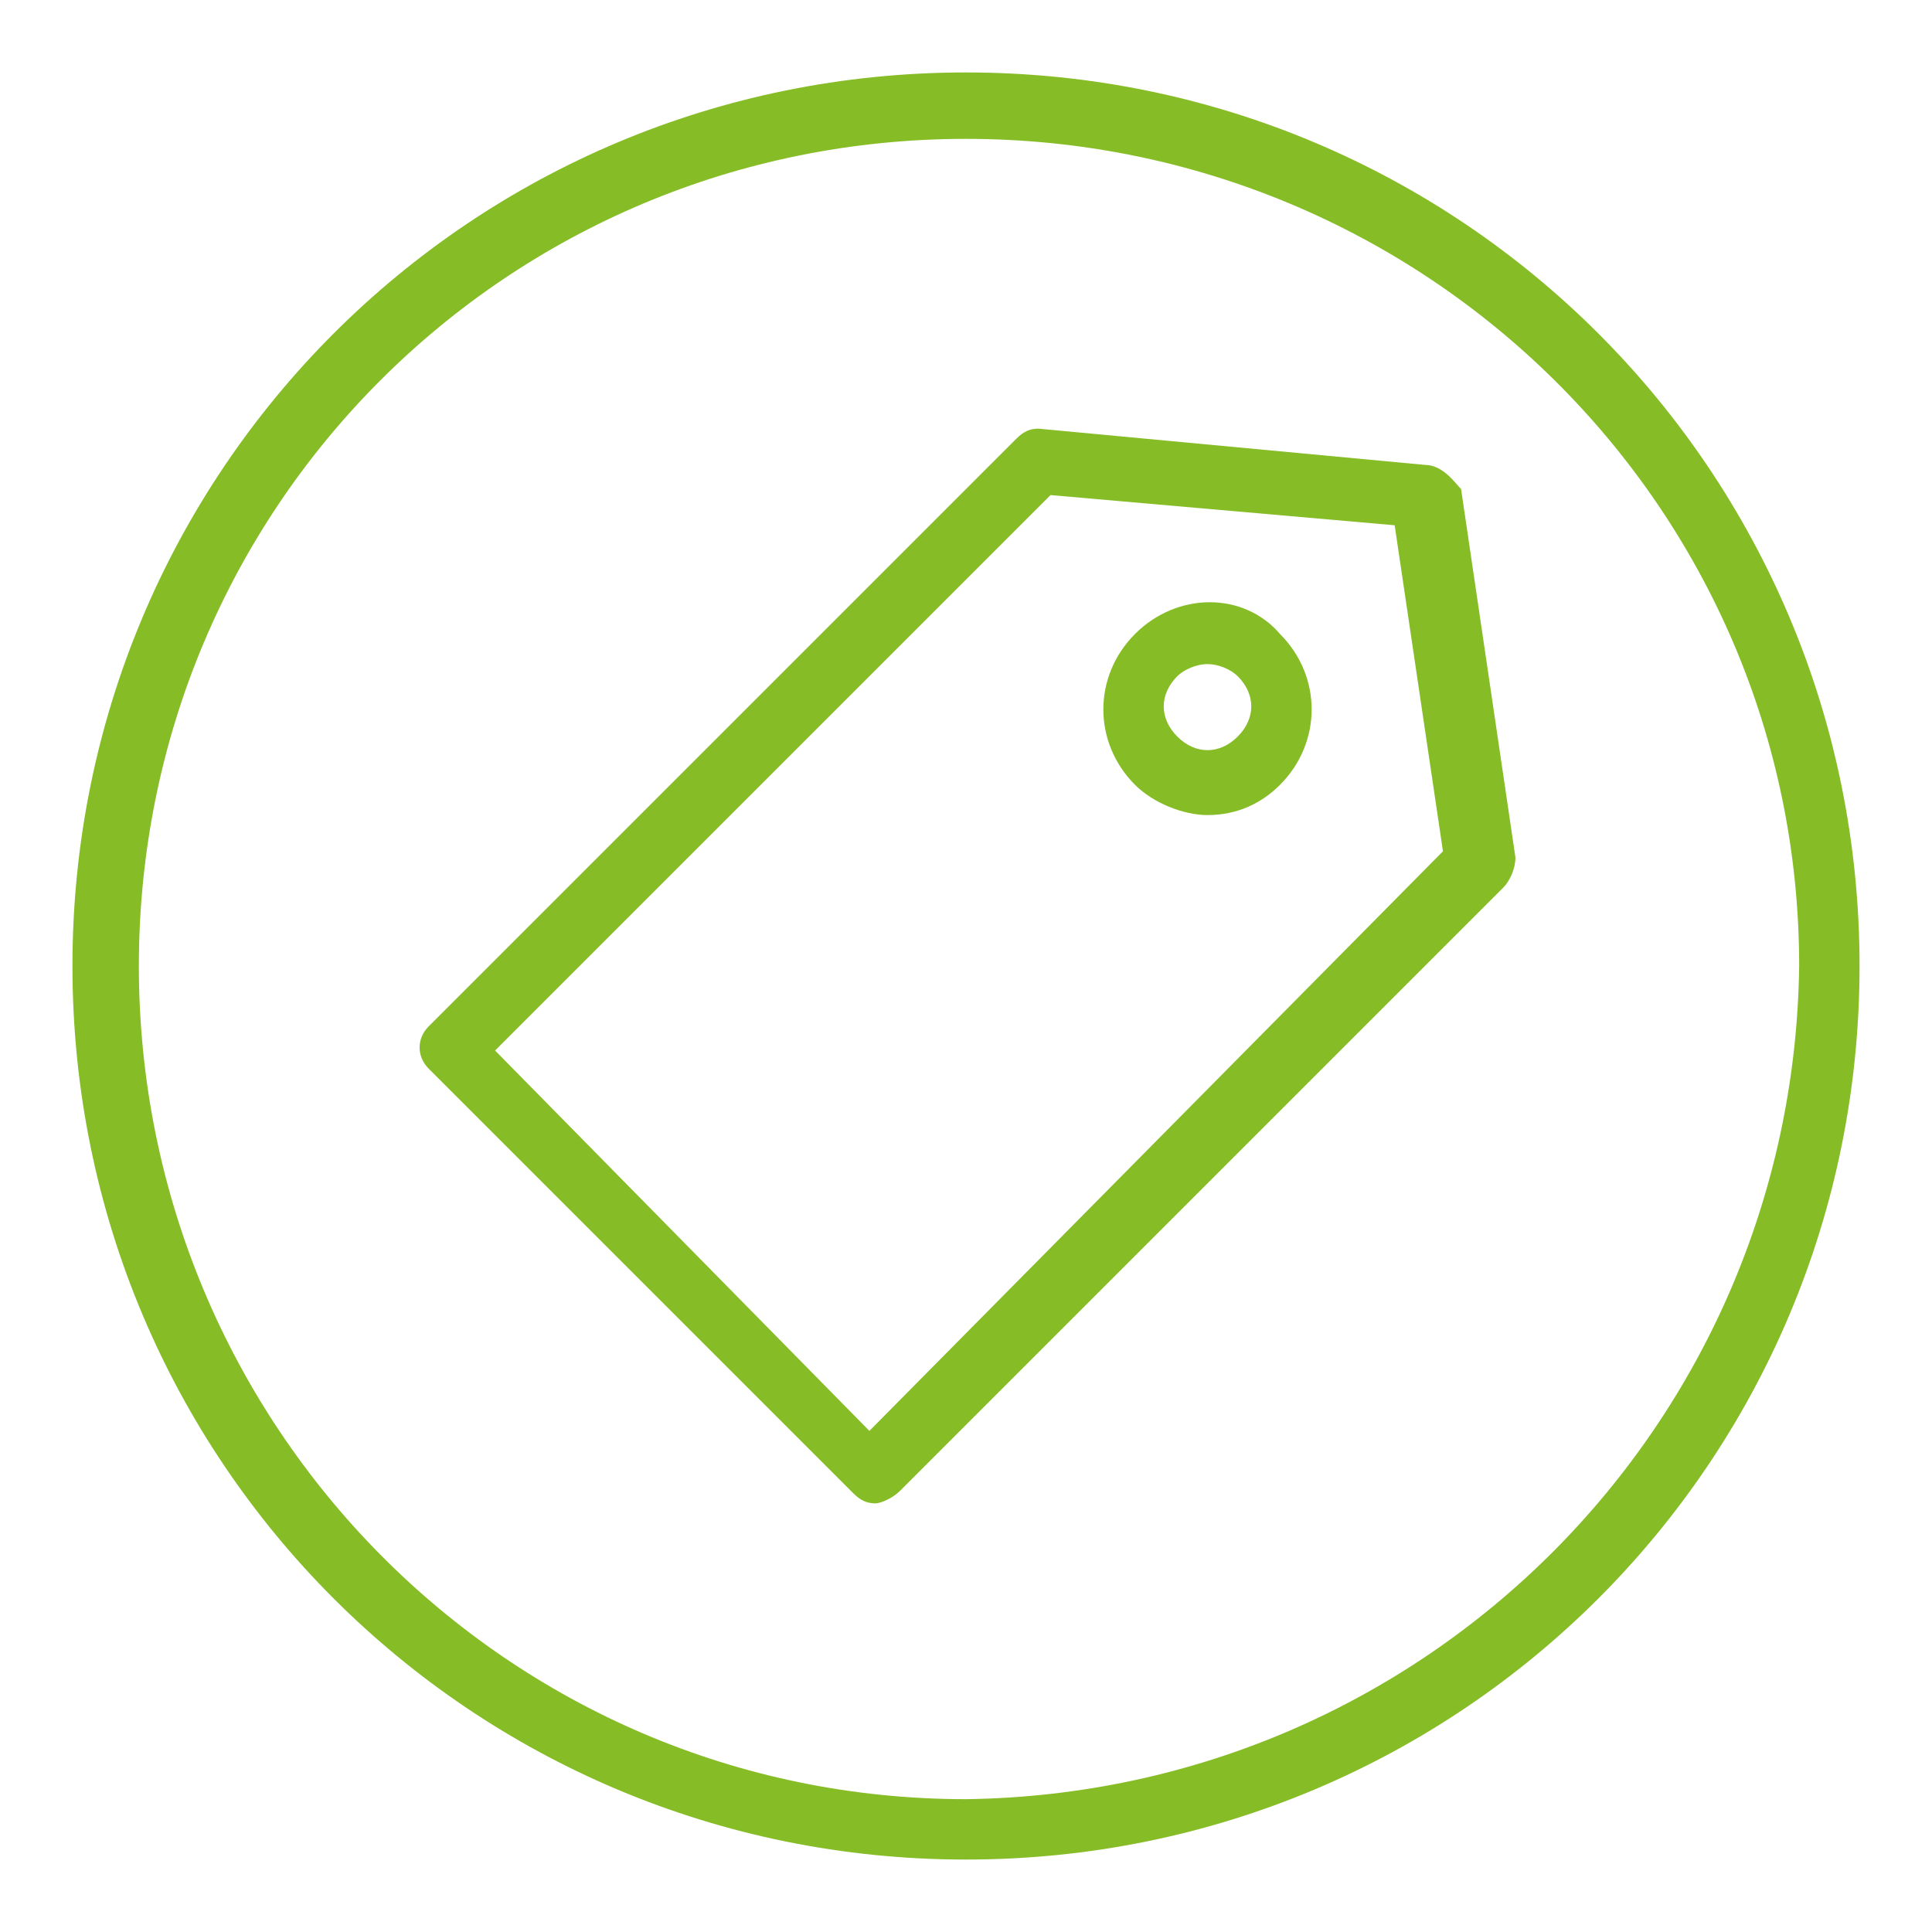
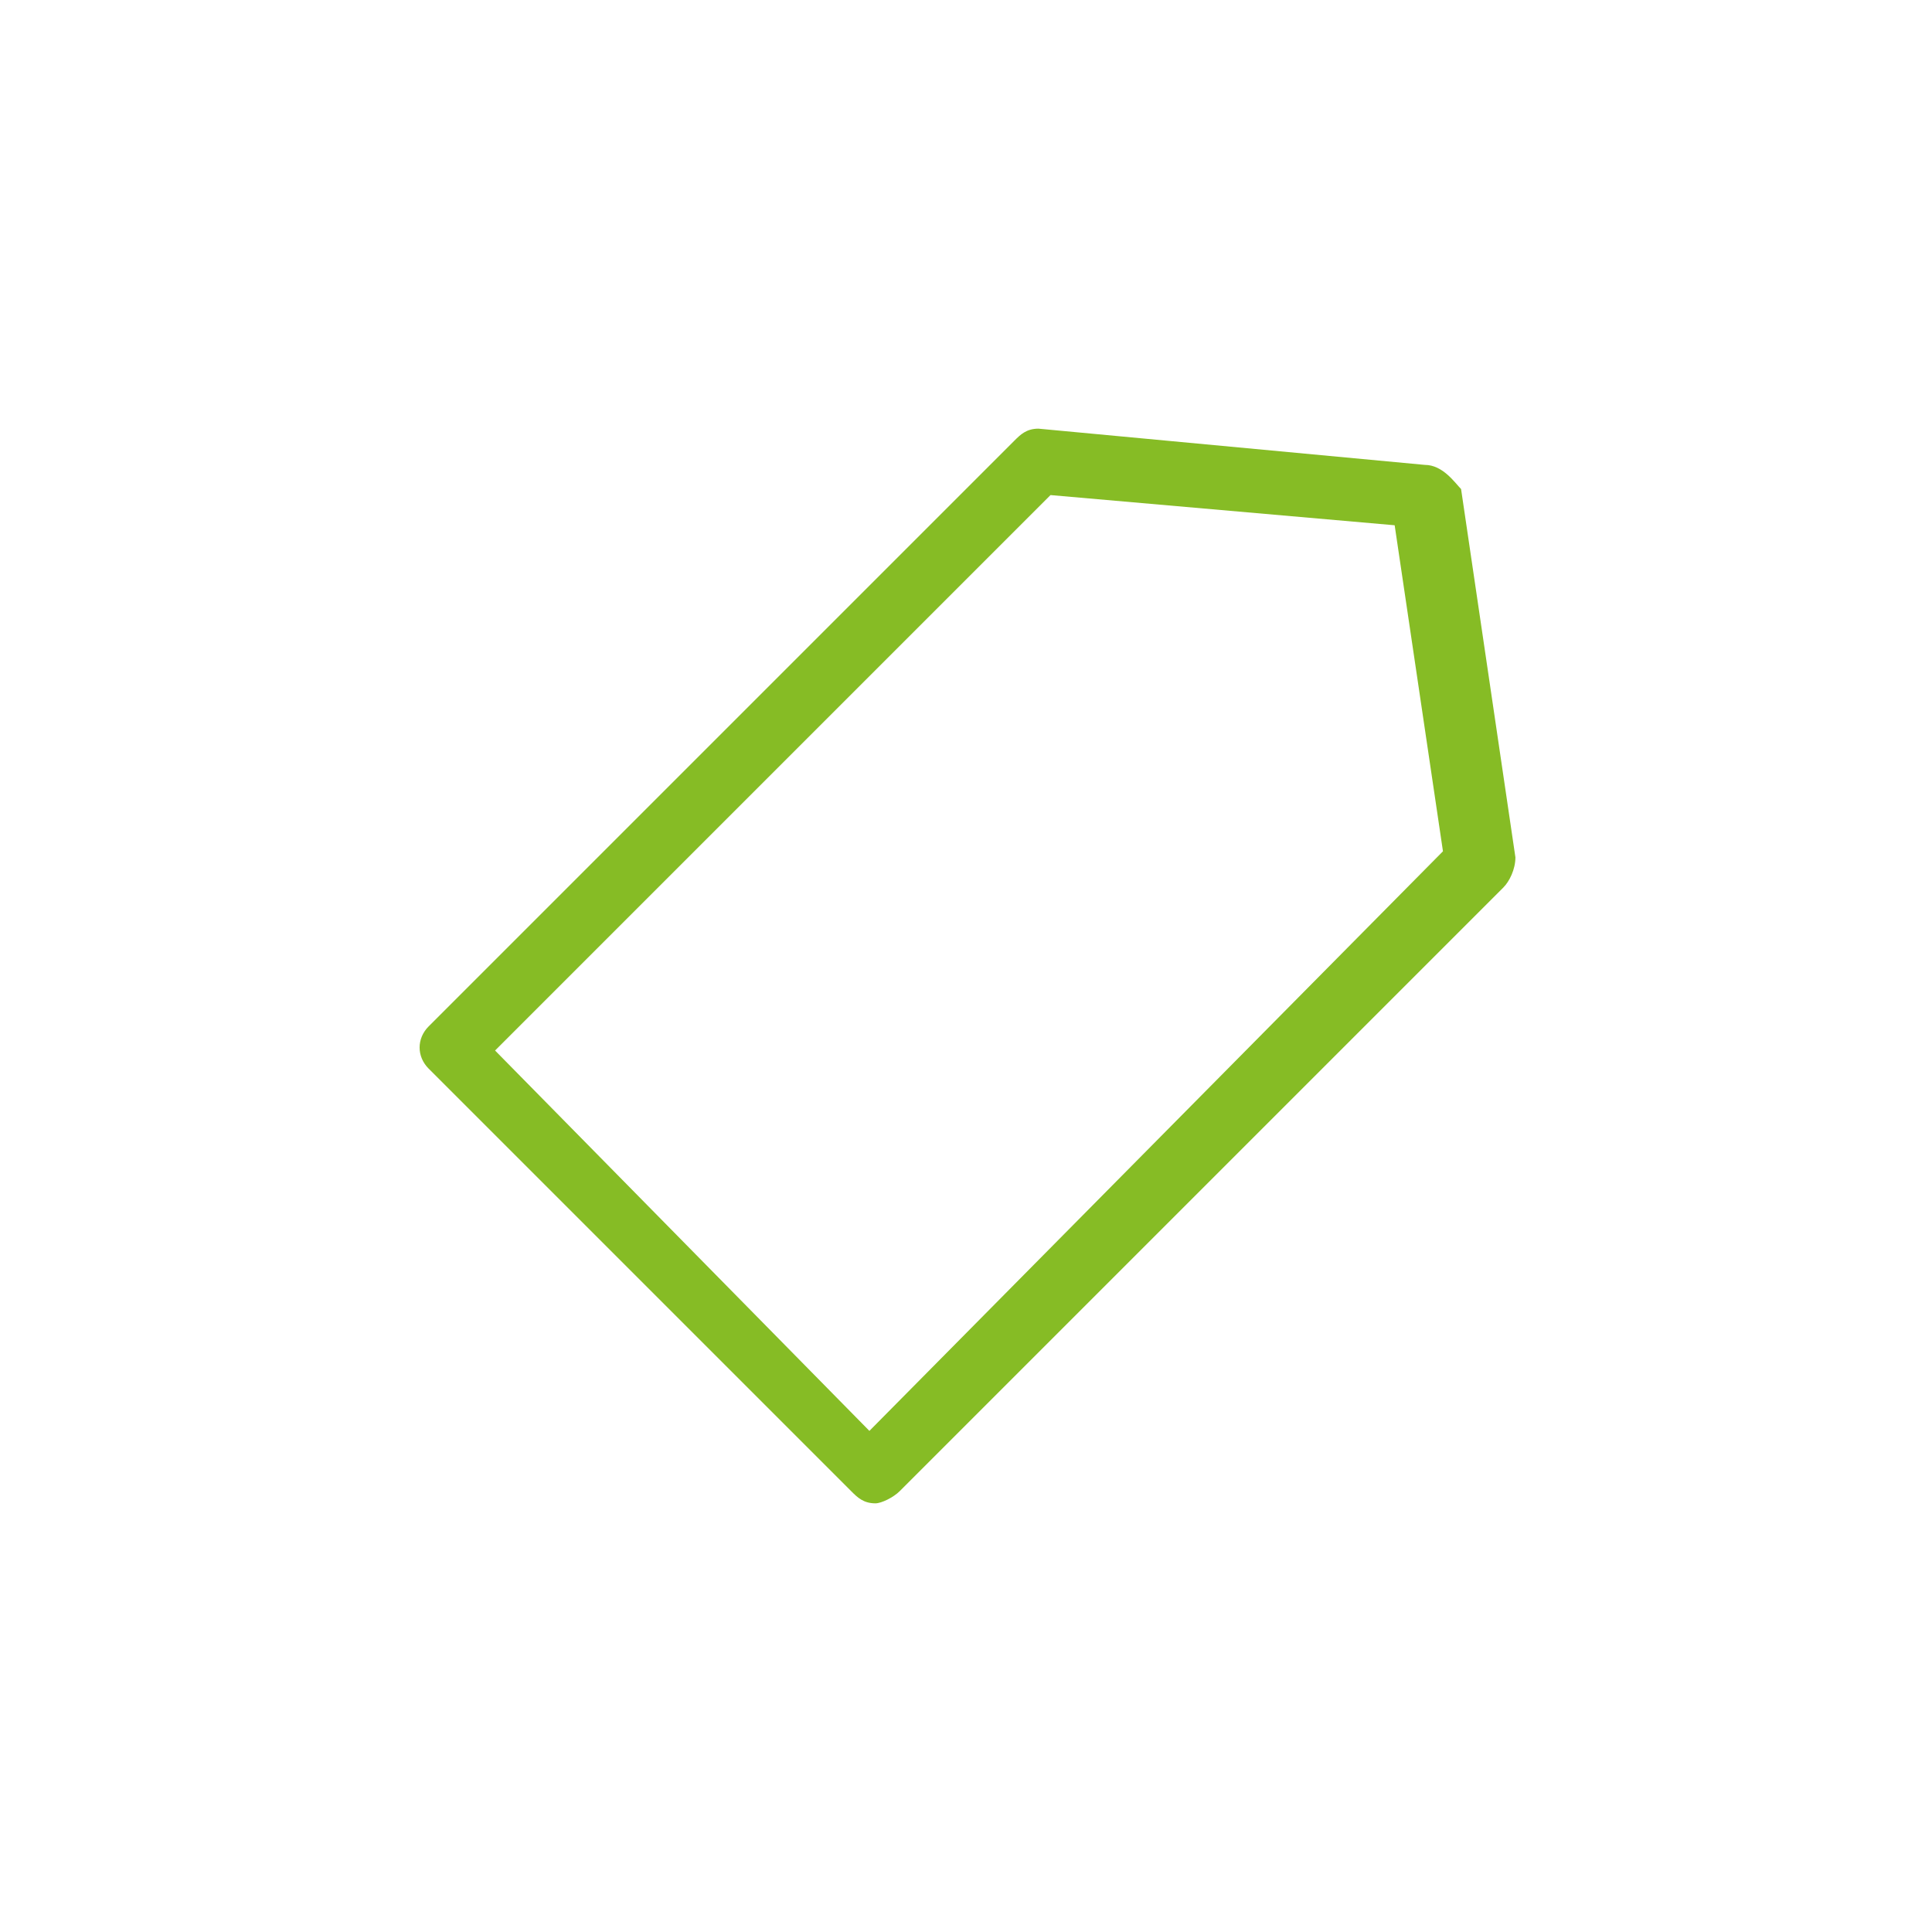
<svg xmlns="http://www.w3.org/2000/svg" version="1.1" id="ENERGY" x="0px" y="0px" viewBox="0 0 32 32" style="enable-background:new 0 0 32 32;" xml:space="preserve">
  <style type="text/css">
	.st0{fill:#86BC25;}
</style>
-   <path class="st0" d="M16,1.2C7.8,1.2,1.2,7.8,1.2,16S7.8,30.8,16,30.8S30.8,24.2,30.8,16l0,0C30.8,7.8,24.2,1.2,16,1.2L16,1.2z   M16,29.8C8.4,29.8,2.3,23.6,2.3,16S8.4,2.3,16,2.3S29.8,8.4,29.8,16C29.7,23.6,23.6,29.7,16,29.8z" />
  <path class="st0" d="M23.6,7.7l-6.4-0.6c-0.2,0-0.3,0.1-0.4,0.2L7.1,17c-0.2,0.2-0.2,0.5,0,0.7l0,0l7,7c0.1,0.1,0.2,0.2,0.4,0.2  c0.1,0,0.3-0.1,0.4-0.2l10-10c0.1-0.1,0.2-0.3,0.2-0.5l-0.9-6.1C24.1,8,23.9,7.7,23.6,7.7z M14.4,23.7l-6.2-6.3l9.2-9.2l5.7,0.5  l0.8,5.4L14.4,23.7z" />
-   <path class="st0" d="M18.8,10.5c-0.7,0.7-0.7,1.8,0,2.5c0.3,0.3,0.8,0.5,1.2,0.5c0.5,0,0.9-0.2,1.2-0.5c0.7-0.7,0.7-1.8,0-2.5  C20.6,9.8,19.5,9.8,18.8,10.5L18.8,10.5z M20.5,12.2c-0.3,0.3-0.7,0.3-1,0s-0.3-0.7,0-1c0.1-0.1,0.3-0.2,0.5-0.2s0.4,0.1,0.5,0.2  C20.8,11.5,20.8,11.9,20.5,12.2L20.5,12.2z" />
</svg>